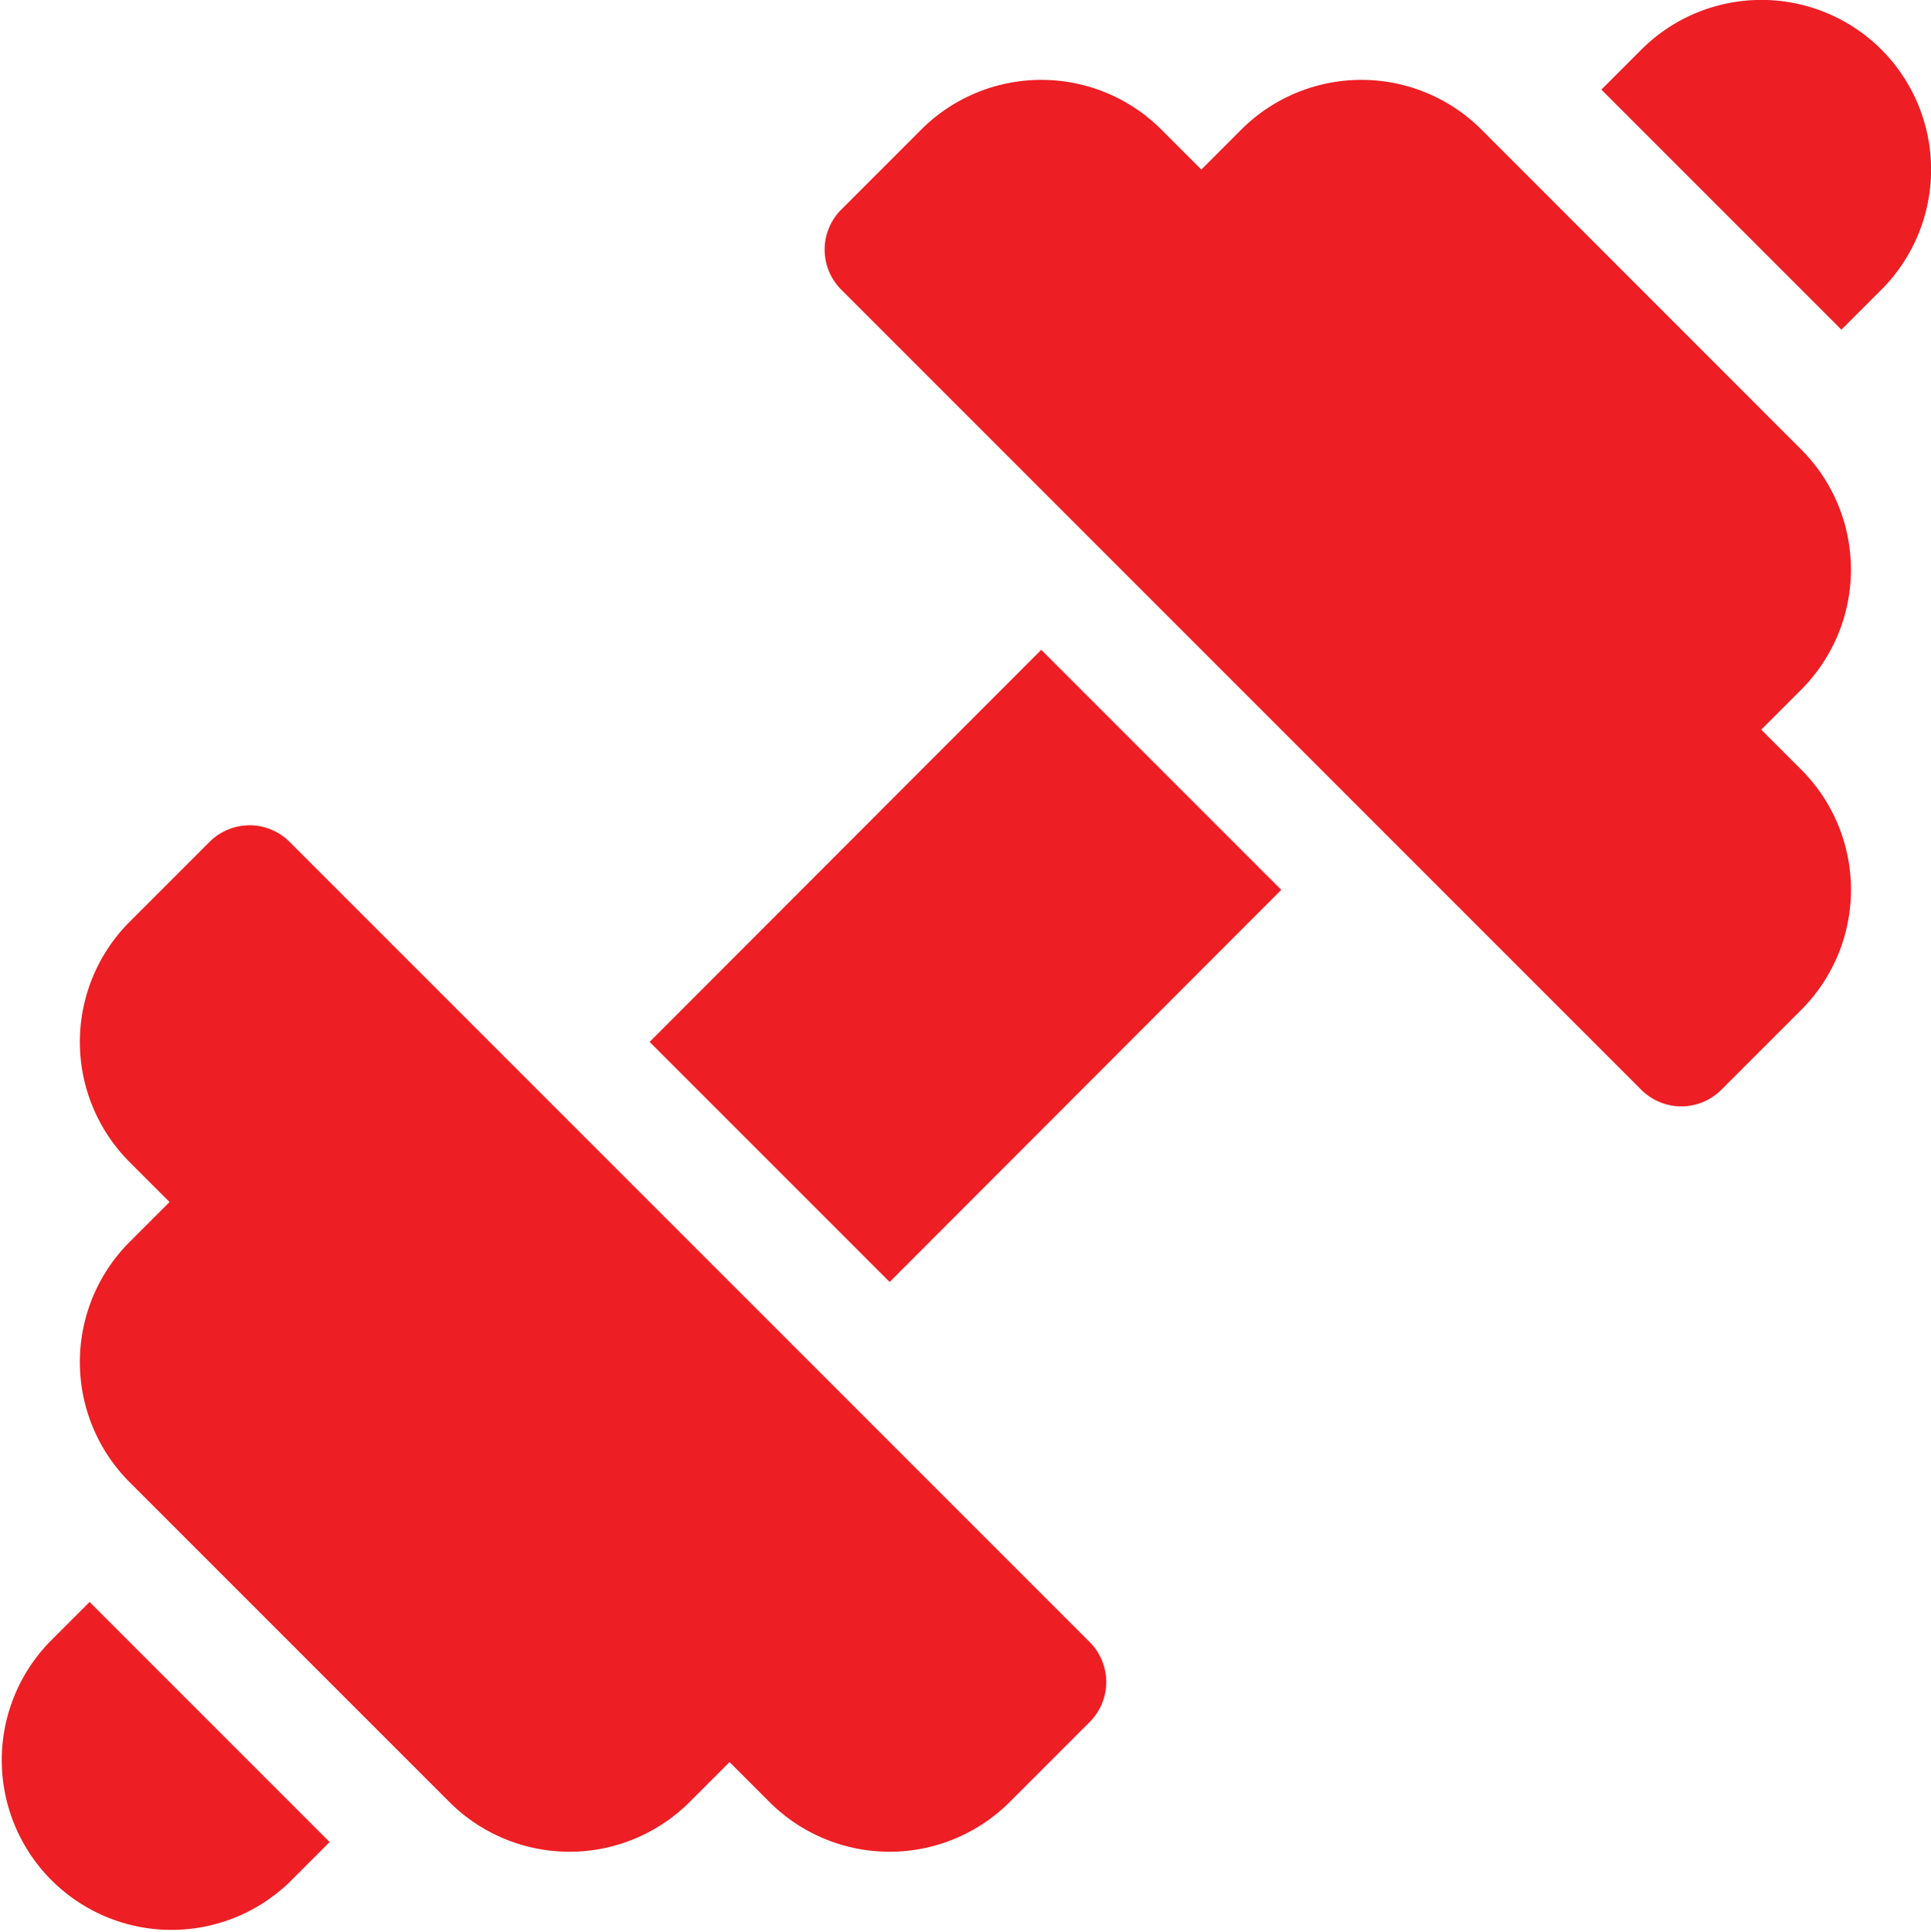
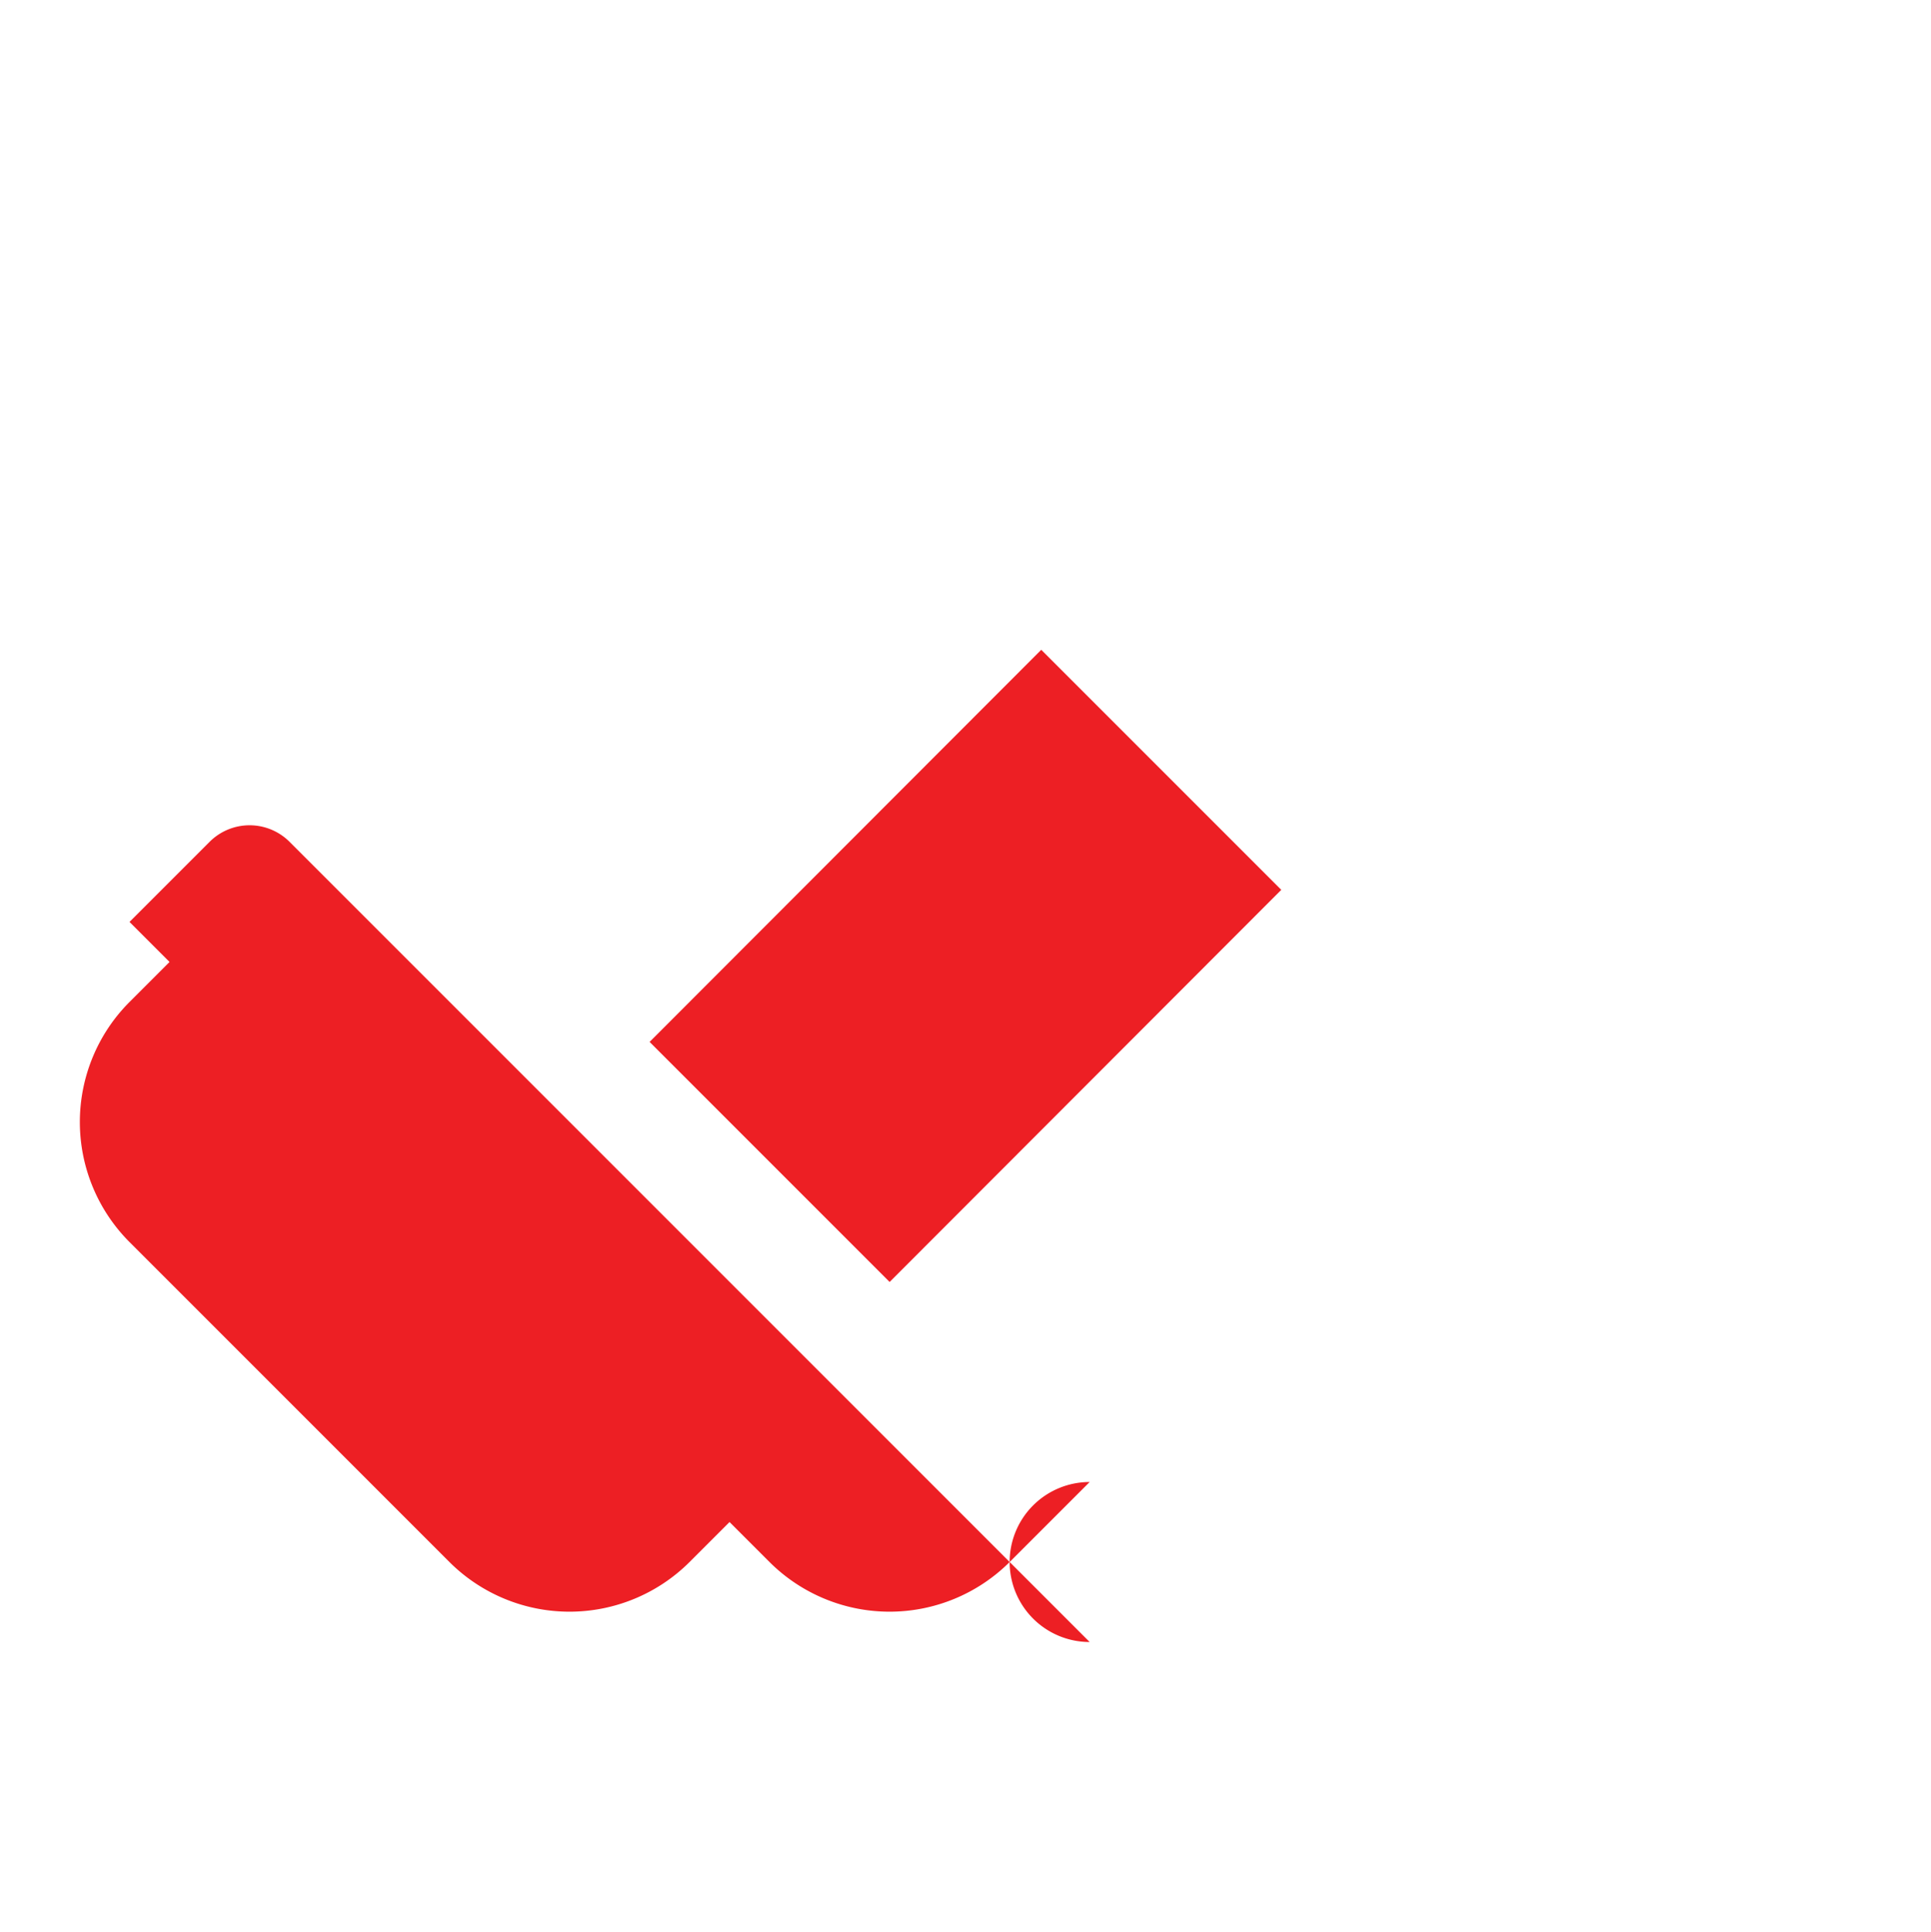
<svg xmlns="http://www.w3.org/2000/svg" width="17.996" height="18" viewBox="0 0 17.996 18">
  <g id="menu_ic_fitness" transform="translate(-0.056 0)">
    <g id="Group_17813" data-name="Group 17813" transform="translate(0.801 7.69)">
      <g id="Group_17812" data-name="Group 17812">
-         <path id="Path_138868" data-name="Path 138868" d="M30.674,226.345l-7.456-7.456a.527.527,0,0,0-.746,0l-.746.746a1.583,1.583,0,0,0,0,2.237l.373.373-.373.373a1.583,1.583,0,0,0,0,2.237l2.982,2.982a1.584,1.584,0,0,0,2.237,0l.373-.373.373.373a1.584,1.584,0,0,0,2.237,0l.746-.746A.527.527,0,0,0,30.674,226.345Z" transform="translate(-21.264 -218.734)" fill="#ed1f24" />
+         <path id="Path_138868" data-name="Path 138868" d="M30.674,226.345l-7.456-7.456a.527.527,0,0,0-.746,0l-.746.746l.373.373-.373.373a1.583,1.583,0,0,0,0,2.237l2.982,2.982a1.584,1.584,0,0,0,2.237,0l.373-.373.373.373a1.584,1.584,0,0,0,2.237,0l.746-.746A.527.527,0,0,0,30.674,226.345Z" transform="translate(-21.264 -218.734)" fill="#ed1f24" />
      </g>
    </g>
    <g id="Group_17815" data-name="Group 17815" transform="translate(7.742 0.745)">
      <g id="Group_17814" data-name="Group 17814">
-         <path id="Path_138869" data-name="Path 138869" d="M227.781,27.636l-.373-.373.373-.373a1.583,1.583,0,0,0,0-2.237L224.8,21.671a1.583,1.583,0,0,0-2.237,0l-.373.373-.373-.373a1.583,1.583,0,0,0-2.237,0l-.746.746a.527.527,0,0,0,0,.746l7.456,7.456a.527.527,0,0,0,.746,0l.746-.746A1.583,1.583,0,0,0,227.781,27.636Z" transform="translate(-218.68 -21.209)" fill="#ed1f24" />
-       </g>
+         </g>
    </g>
    <g id="Group_17817" data-name="Group 17817" transform="translate(14.98 0)">
      <g id="Group_17816" data-name="Group 17816">
-         <path id="Path_138870" data-name="Path 138870" d="M427.167.462a1.583,1.583,0,0,0-2.237,0l-.373.373,2.237,2.237.373-.373A1.583,1.583,0,0,0,427.167.462Z" transform="translate(-424.557 0)" fill="#ed1f24" />
-       </g>
+         </g>
    </g>
    <g id="Group_17819" data-name="Group 17819" transform="translate(0.056 14.928)">
      <g id="Group_17818" data-name="Group 17818" transform="translate(0)">
-         <path id="Path_138871" data-name="Path 138871" d="M.891,424.613l-.373.373a1.582,1.582,0,0,0,2.237,2.237l.373-.373Z" transform="translate(-0.056 -424.613)" fill="#ed1f24" />
-       </g>
+         </g>
    </g>
    <g id="Group_17821" data-name="Group 17821" transform="translate(6.11 6.055)">
      <g id="Group_17820" data-name="Group 17820">
        <path id="Path_138872" data-name="Path 138872" d="M175.928,172.221l-3.65,3.654,2.237,2.237,3.65-3.654Z" transform="translate(-172.278 -172.221)" fill="#ed1f24" />
      </g>
    </g>
  </g>
</svg>